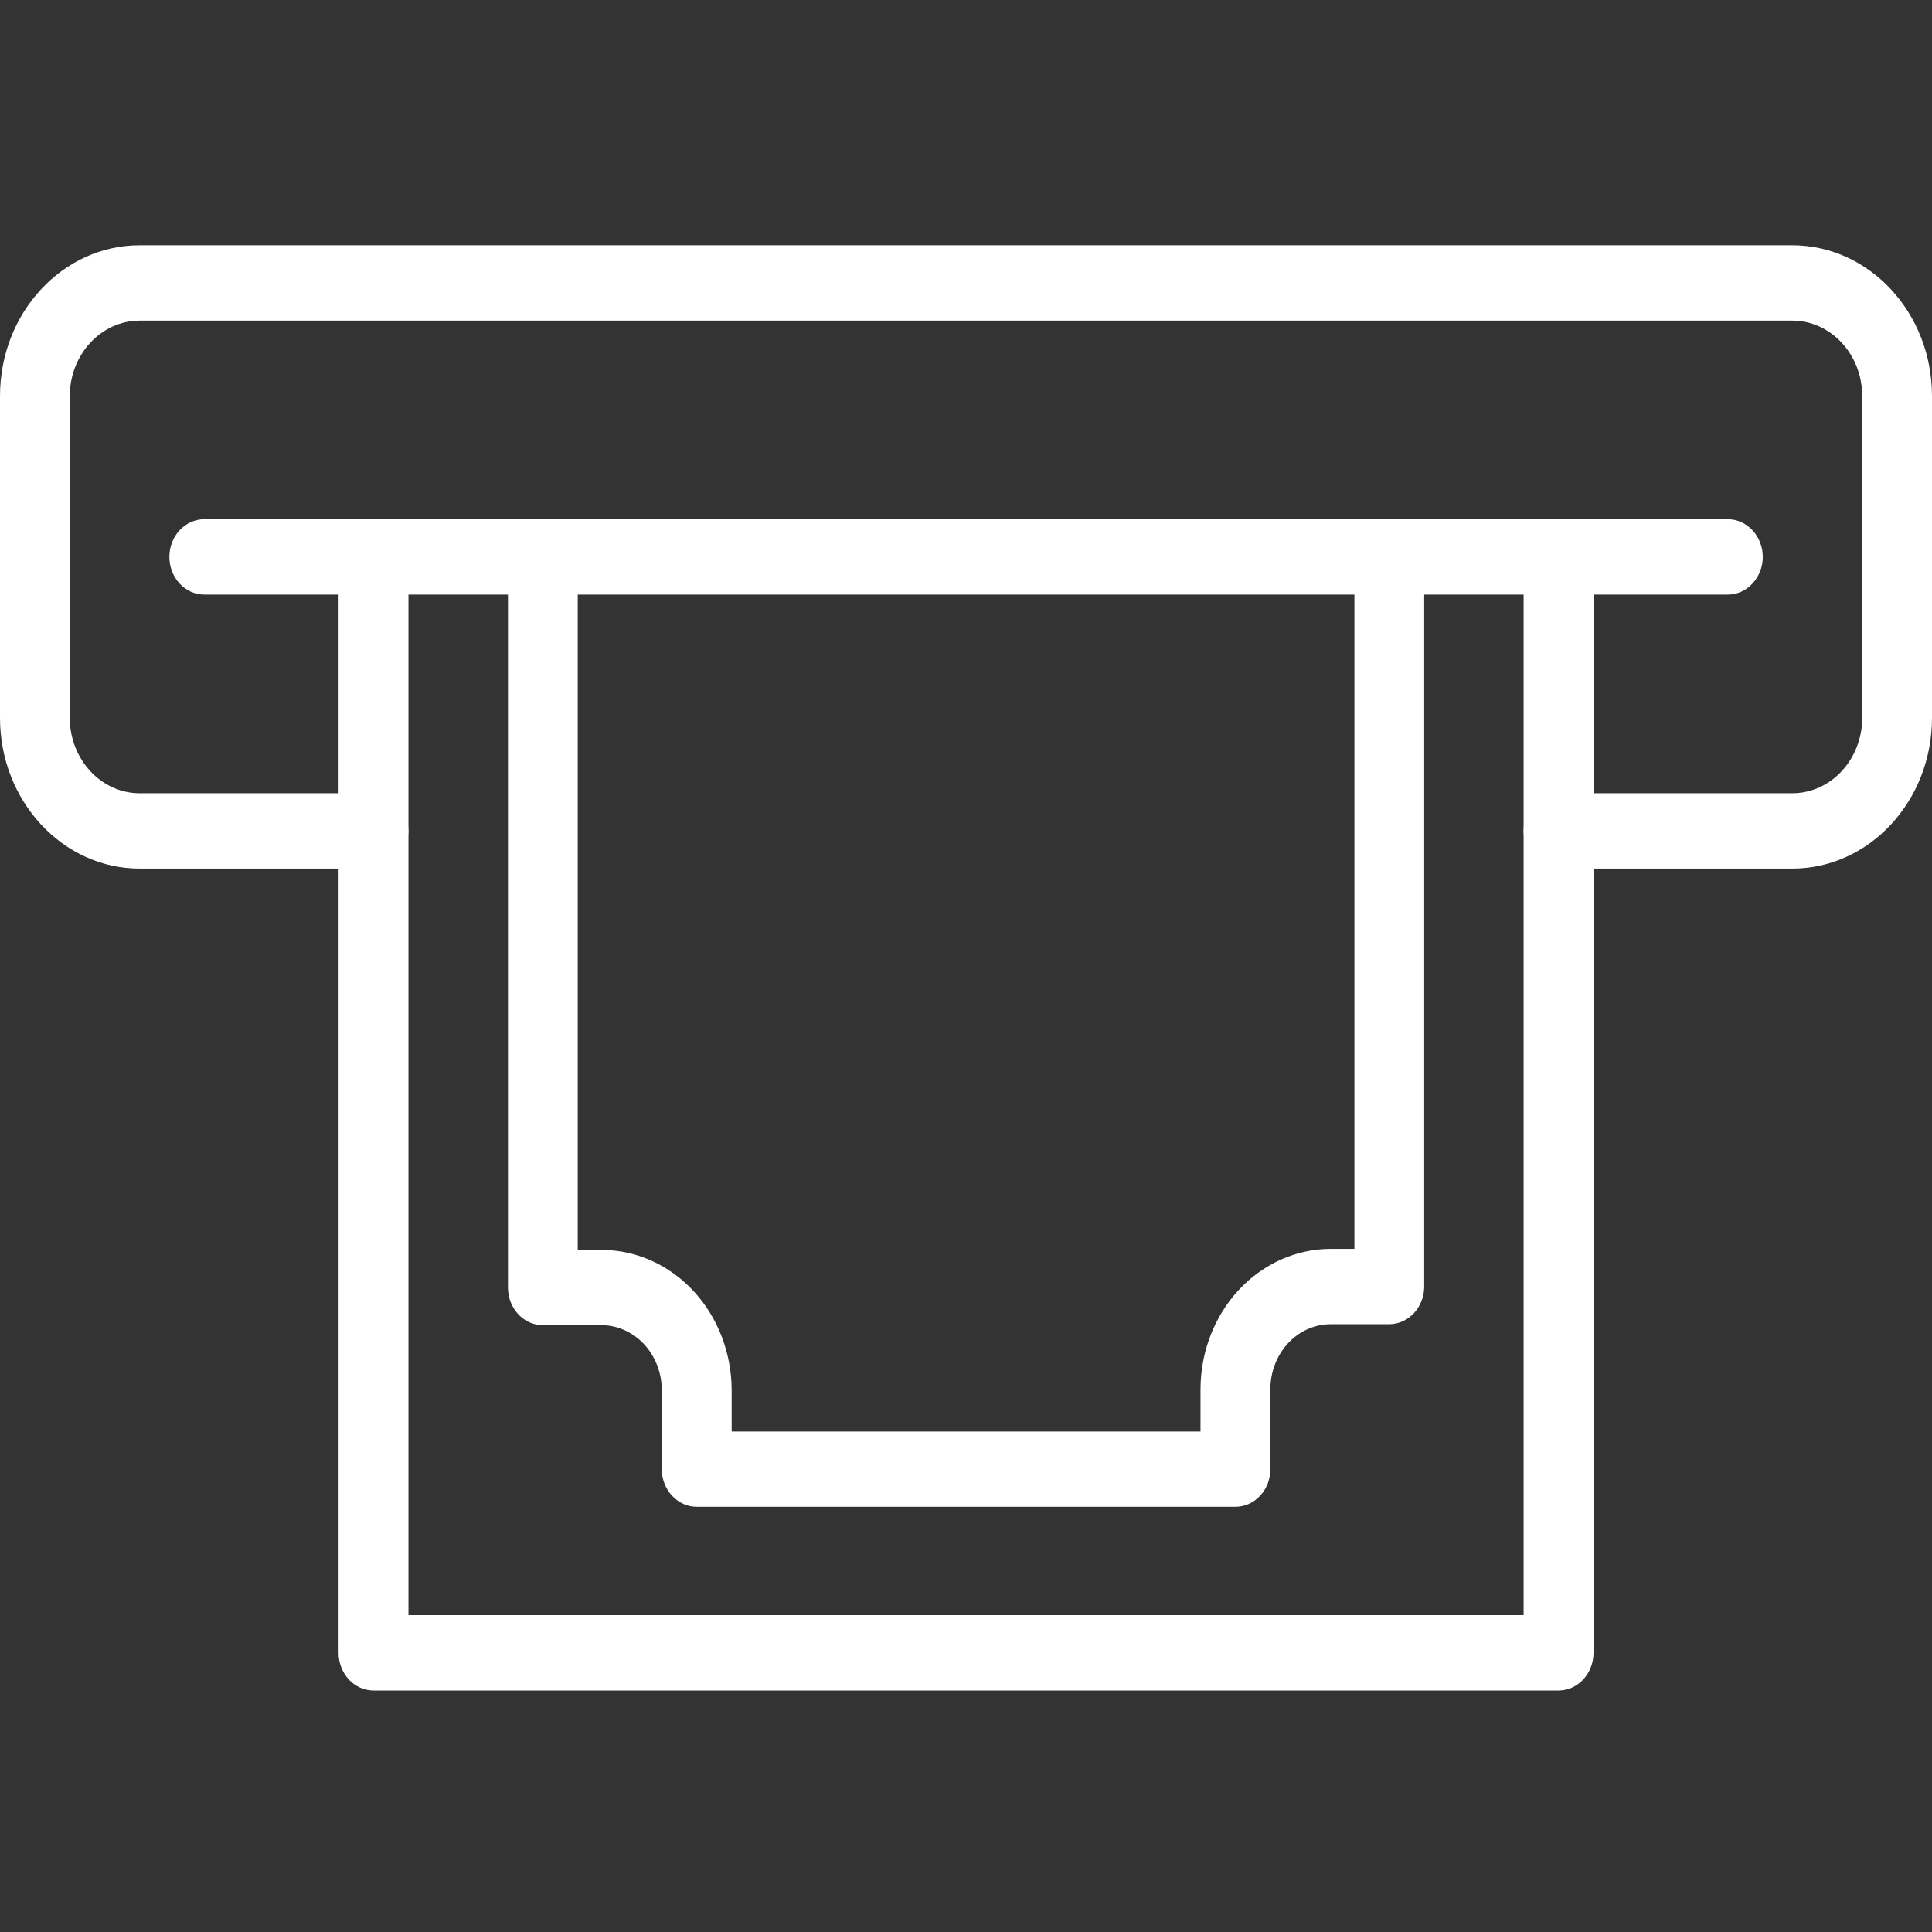
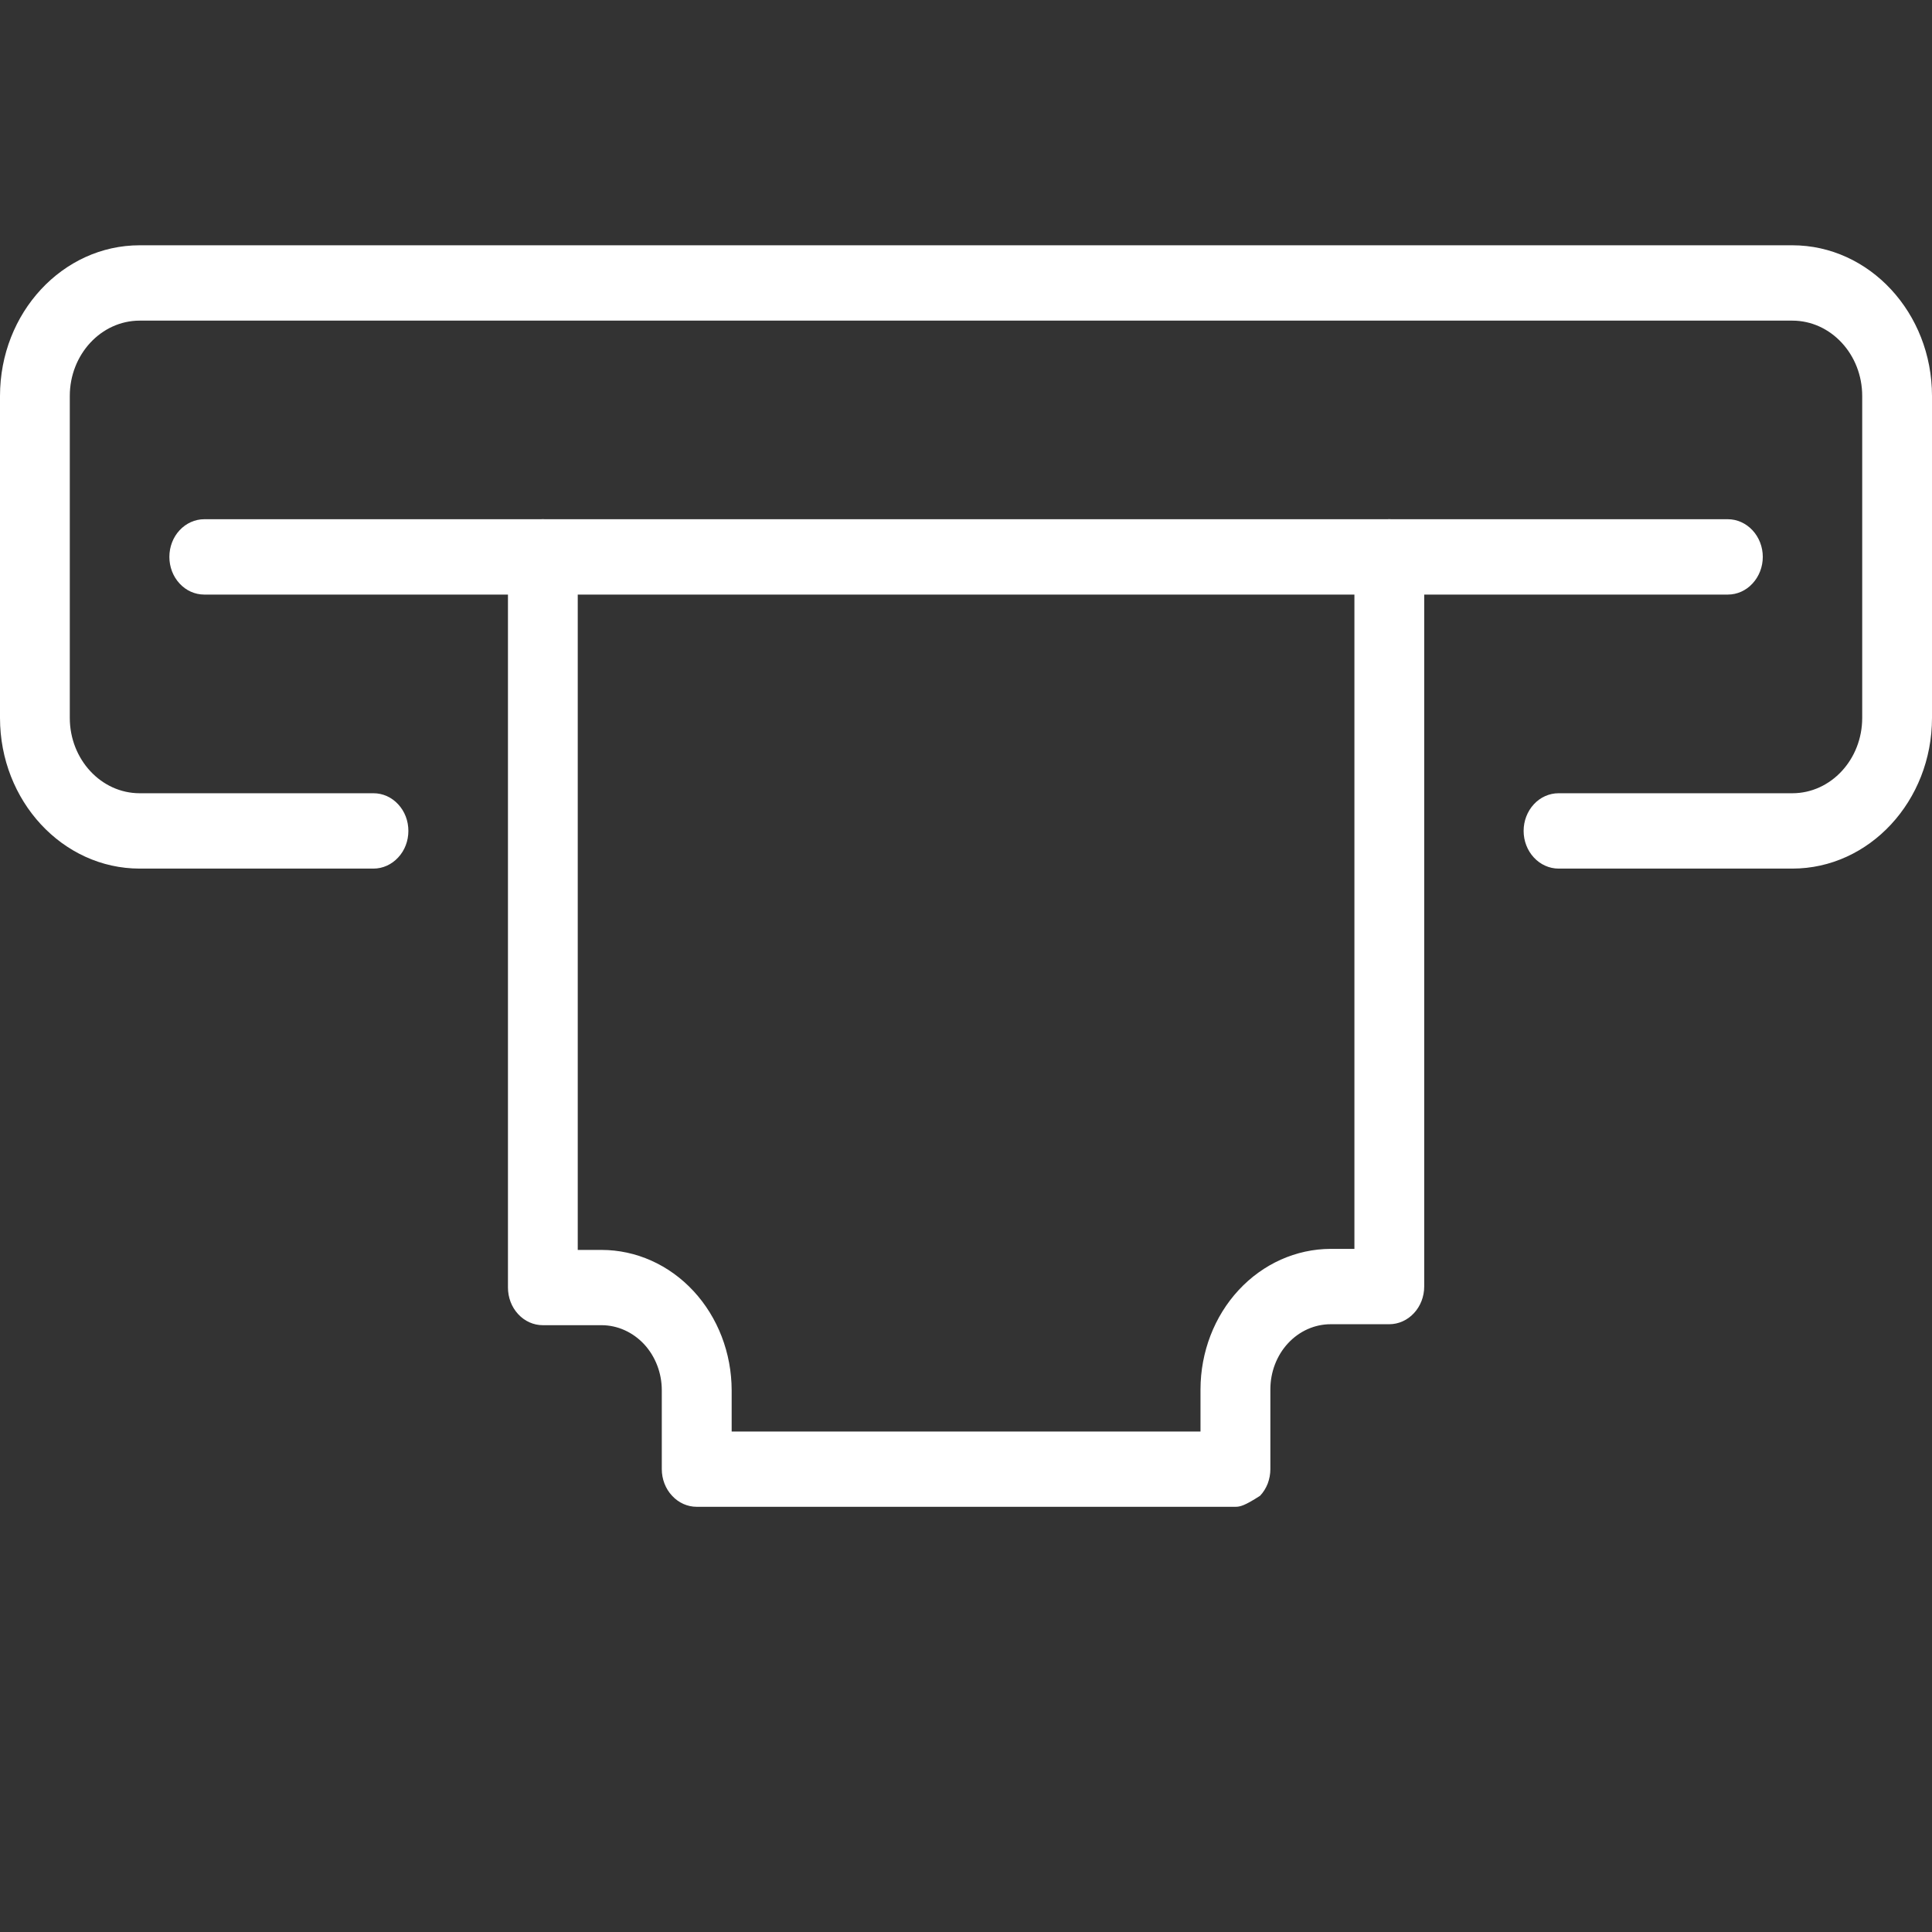
<svg xmlns="http://www.w3.org/2000/svg" width="24" height="24" viewBox="0 0 24 24" fill="none">
  <rect x="0" y="0" width="24" height="24" fill="#333333" stroke="none" />
-   <path d="M15.347 18.718H8.655C8.54 18.718 8.43 18.669 8.349 18.581C8.267 18.494 8.221 18.374 8.221 18.25V17.27C8.221 17.056 8.142 16.851 8.002 16.699C7.861 16.548 7.671 16.462 7.472 16.462H6.743C6.628 16.462 6.518 16.413 6.437 16.325C6.355 16.237 6.31 16.118 6.31 15.994V6.918C6.31 6.794 6.355 6.675 6.437 6.587C6.518 6.5 6.628 6.45 6.743 6.45C6.858 6.45 6.969 6.5 7.05 6.587C7.131 6.675 7.177 6.794 7.177 6.918V15.527H7.472C7.901 15.527 8.312 15.711 8.615 16.038C8.918 16.365 9.088 16.808 9.089 17.271V17.783H14.913V17.259C14.914 16.796 15.084 16.353 15.387 16.026C15.69 15.699 16.101 15.515 16.53 15.514H16.825V6.918C16.825 6.794 16.87 6.675 16.952 6.587C17.033 6.5 17.143 6.45 17.258 6.45C17.373 6.45 17.484 6.5 17.565 6.587C17.646 6.675 17.692 6.794 17.692 6.918V15.982C17.692 16.106 17.646 16.225 17.565 16.312C17.484 16.4 17.373 16.45 17.258 16.45H16.53C16.331 16.45 16.141 16.535 16 16.687C15.86 16.838 15.781 17.044 15.781 17.258V18.25C15.781 18.312 15.769 18.373 15.748 18.43C15.726 18.486 15.694 18.538 15.653 18.581C15.613 18.625 15.565 18.659 15.513 18.683C15.46 18.706 15.403 18.718 15.347 18.718Z" fill="white" />
-   <path d="M19.361 21H4.64C4.525 21 4.414 20.951 4.333 20.863C4.252 20.775 4.206 20.656 4.206 20.532V6.918C4.206 6.794 4.252 6.675 4.333 6.587C4.414 6.5 4.525 6.45 4.64 6.45C4.755 6.45 4.865 6.5 4.946 6.587C5.028 6.675 5.074 6.794 5.074 6.918V20.064H18.927V6.918C18.927 6.794 18.973 6.675 19.054 6.587C19.136 6.5 19.246 6.45 19.361 6.45C19.476 6.45 19.586 6.5 19.668 6.587C19.749 6.675 19.795 6.794 19.795 6.918V20.532C19.795 20.656 19.749 20.775 19.668 20.863C19.586 20.951 19.476 21 19.361 21Z" fill="white" />
+   <path d="M15.347 18.718H8.655C8.54 18.718 8.43 18.669 8.349 18.581C8.267 18.494 8.221 18.374 8.221 18.25V17.27C8.221 17.056 8.142 16.851 8.002 16.699C7.861 16.548 7.671 16.462 7.472 16.462H6.743C6.628 16.462 6.518 16.413 6.437 16.325C6.355 16.237 6.31 16.118 6.31 15.994V6.918C6.31 6.794 6.355 6.675 6.437 6.587C6.518 6.5 6.628 6.45 6.743 6.45C6.858 6.45 6.969 6.5 7.05 6.587C7.131 6.675 7.177 6.794 7.177 6.918V15.527H7.472C7.901 15.527 8.312 15.711 8.615 16.038C8.918 16.365 9.088 16.808 9.089 17.271V17.783H14.913V17.259C14.914 16.796 15.084 16.353 15.387 16.026C15.69 15.699 16.101 15.515 16.53 15.514H16.825V6.918C16.825 6.794 16.87 6.675 16.952 6.587C17.033 6.5 17.143 6.45 17.258 6.45C17.373 6.45 17.484 6.5 17.565 6.587C17.646 6.675 17.692 6.794 17.692 6.918V15.982C17.692 16.106 17.646 16.225 17.565 16.312C17.484 16.4 17.373 16.45 17.258 16.45H16.53C16.331 16.45 16.141 16.535 16 16.687C15.86 16.838 15.781 17.044 15.781 17.258V18.25C15.781 18.312 15.769 18.373 15.748 18.43C15.726 18.486 15.694 18.538 15.653 18.581C15.46 18.706 15.403 18.718 15.347 18.718Z" fill="white" />
  <path d="M21.464 7.386H2.537C2.422 7.386 2.312 7.337 2.231 7.249C2.149 7.161 2.104 7.042 2.104 6.918C2.104 6.794 2.149 6.675 2.231 6.587C2.312 6.5 2.422 6.45 2.537 6.45H21.464C21.579 6.45 21.689 6.5 21.77 6.587C21.852 6.675 21.898 6.794 21.898 6.918C21.898 7.042 21.852 7.161 21.77 7.249C21.689 7.337 21.579 7.386 21.464 7.386Z" fill="white" />
  <path d="M22.265 10.79H19.361C19.246 10.79 19.135 10.74 19.054 10.652C18.973 10.565 18.927 10.446 18.927 10.322C18.927 10.197 18.973 10.079 19.054 9.991C19.135 9.903 19.246 9.854 19.361 9.854H22.265C22.744 9.854 23.133 9.434 23.133 8.918V4.919C23.133 4.403 22.744 3.983 22.265 3.983H1.735C1.257 3.983 0.867 4.403 0.867 4.919V8.918C0.867 9.434 1.257 9.854 1.735 9.854H4.64C4.755 9.854 4.865 9.903 4.946 9.991C5.028 10.079 5.073 10.197 5.073 10.322C5.073 10.446 5.028 10.565 4.946 10.652C4.865 10.74 4.755 10.79 4.64 10.79H1.735C0.778 10.79 0 9.95 0 8.918V4.919C0 3.886 0.778 3.047 1.735 3.047H22.265C23.222 3.047 24 3.886 24 4.919V8.918C24 9.95 23.222 10.79 22.265 10.79Z" fill="white" />
</svg>